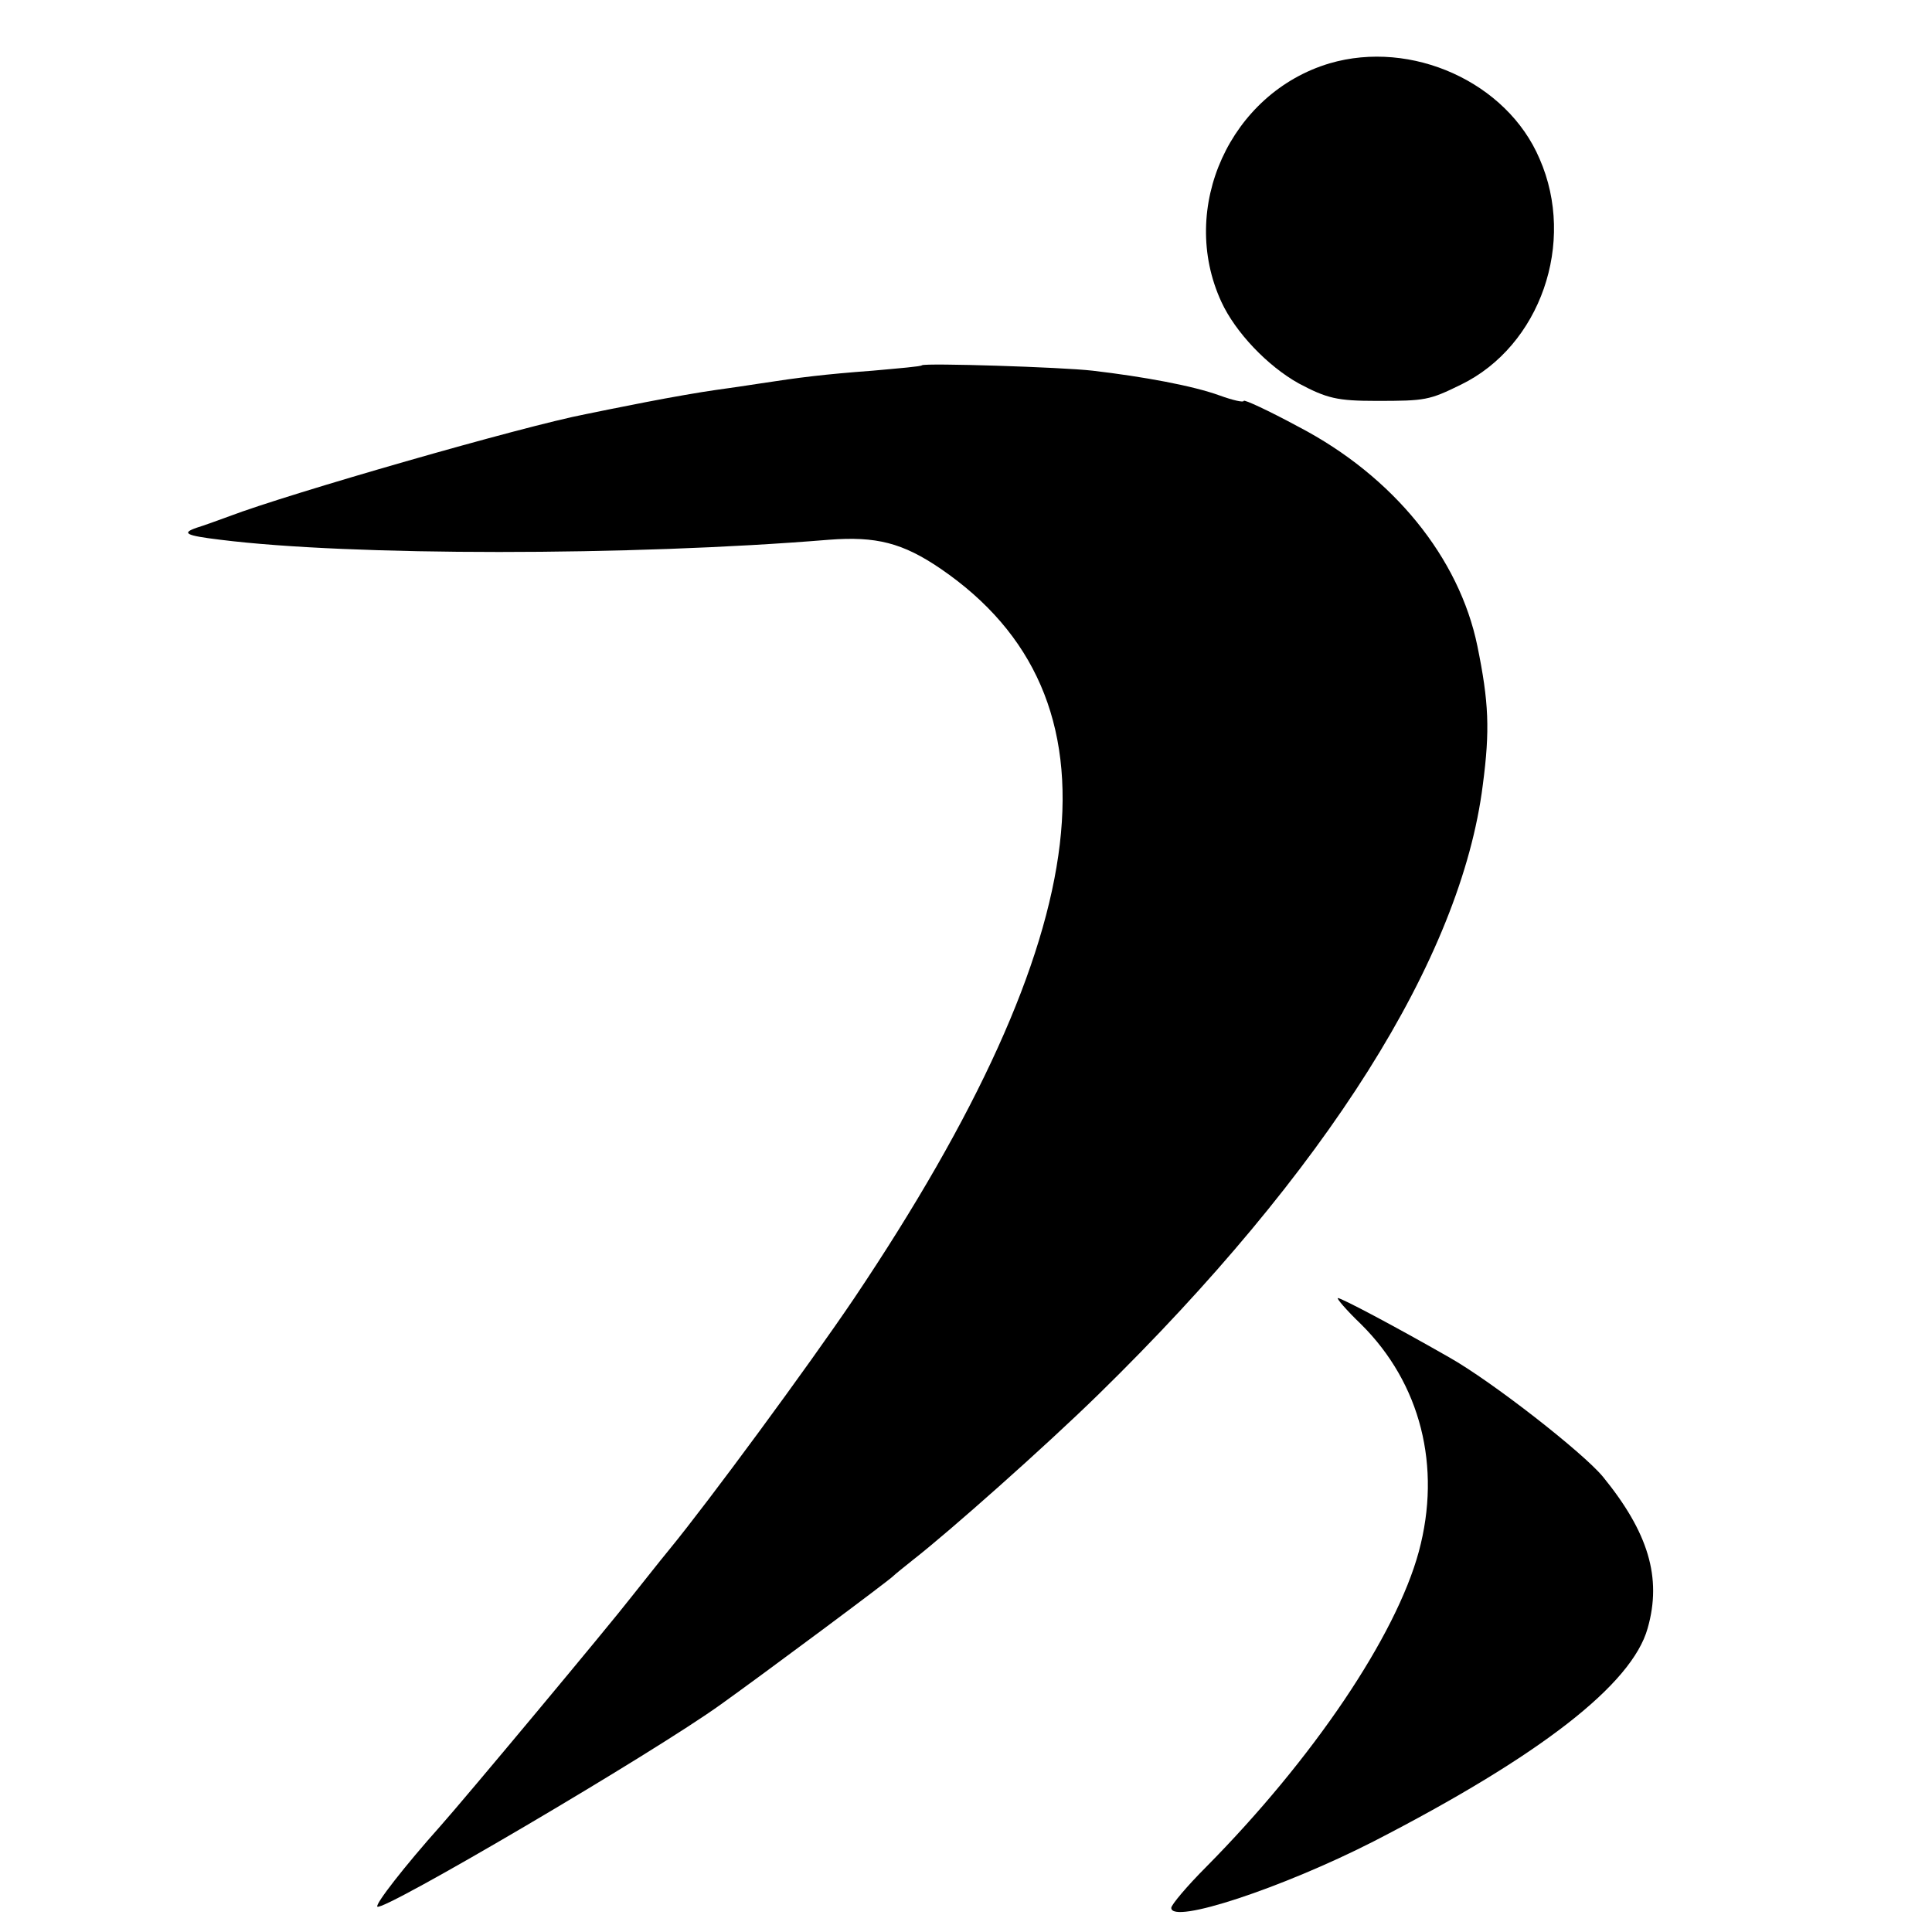
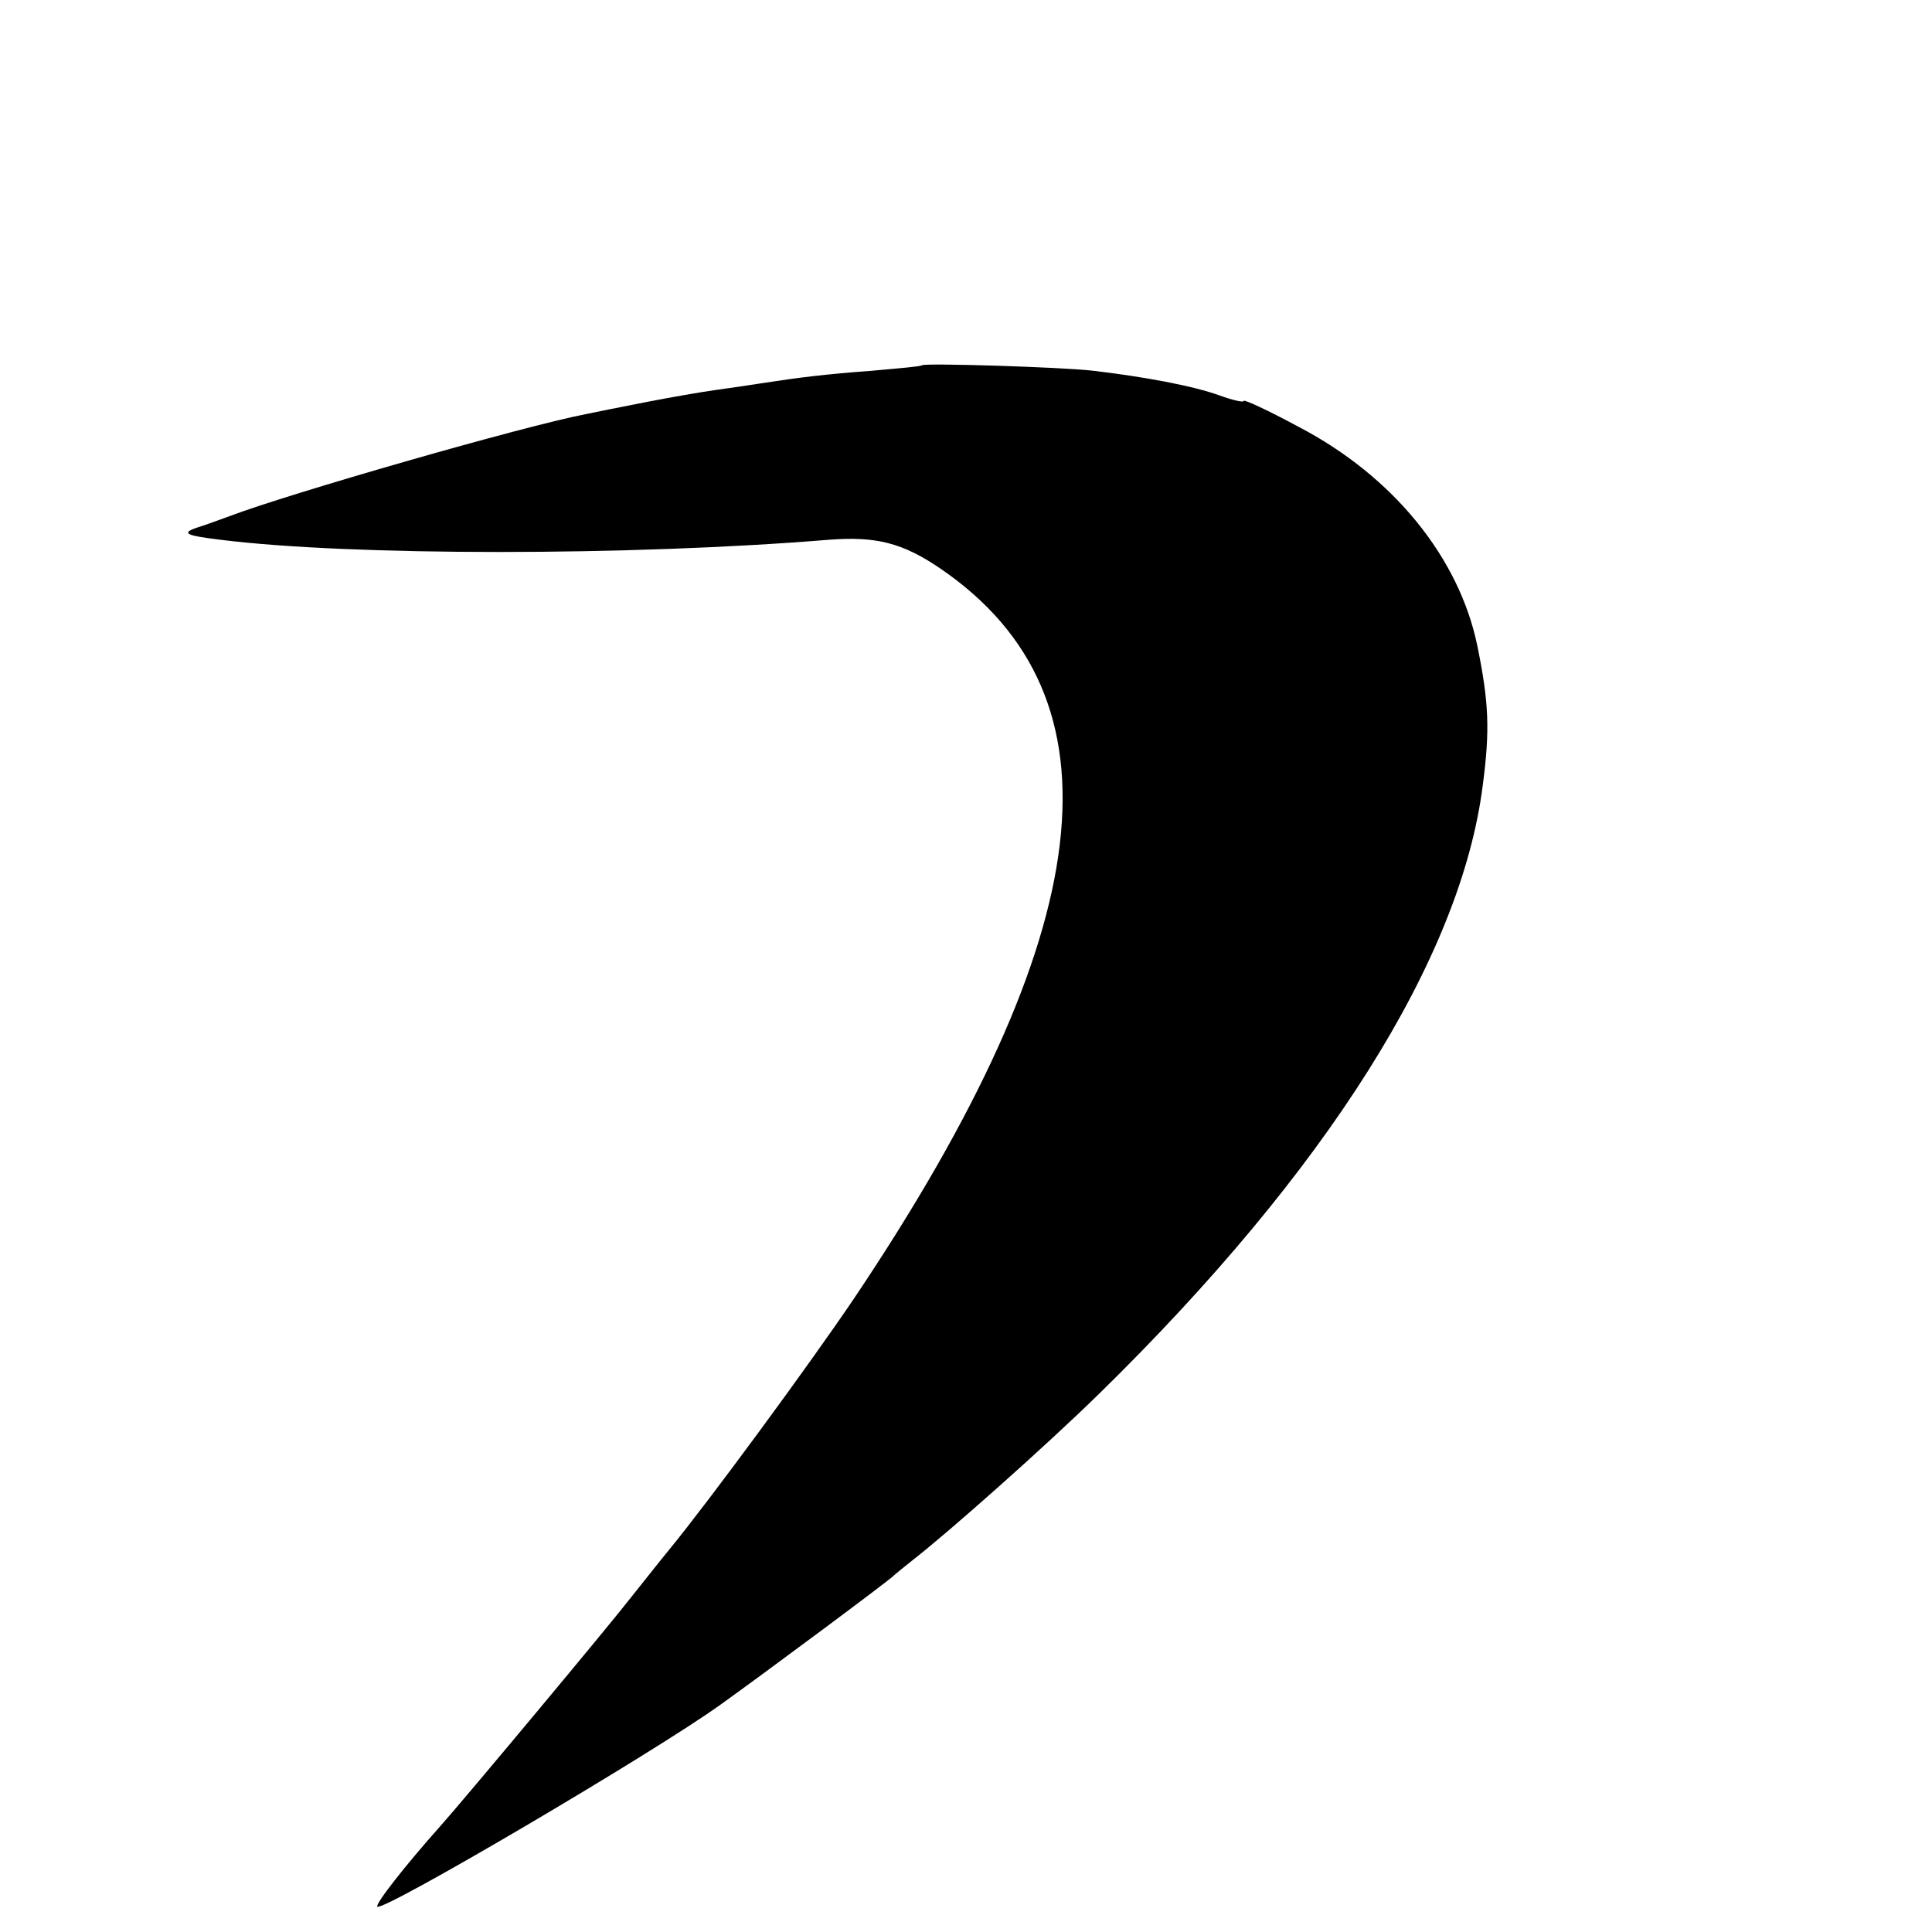
<svg xmlns="http://www.w3.org/2000/svg" version="1.0" width="16pt" height="16pt" viewBox="0 0 16 16" preserveAspectRatio="xMidYMid meet">
  <g transform="translate(0,16) scale(0.005,-0.005)" fill="#000000" stroke="none">
-     <path d="M2202 3095 c-164 -49 -251 -239 -179 -395 23 -50 76 -106 128 -135 47 -25 64 -29 129 -29 81 0 87 1 140 27 131 64 191 235 130 374 -54 127 -212 198 -348 158z" />
+     <path d="M2202 3095 z" />
    <path d="M1527 2595 c-1 -2 -38 -5 -82 -9 -80 -6 -120 -11 -185 -21 -19 -3 -53 -8 -75 -11 -22 -3 -74 -12 -115 -20 -41 -8 -86 -17 -100 -20 -104 -20 -493 -132 -590 -169 -19 -7 -44 -16 -54 -19 -26 -9 -19 -13 39 -20 215 -27 680 -27 1008 0 78 6 122 -5 185 -48 310 -212 264 -602 -143 -1208 -77 -114 -242 -338 -306 -416 -19 -23 -47 -59 -64 -80 -34 -44 -275 -333 -316 -379 -58 -65 -108 -129 -104 -133 9 -9 458 255 569 335 70 50 281 207 286 213 3 3 18 15 33 27 59 46 217 186 307 274 377 369 600 722 636 1009 12 91 10 137 -9 230 -30 146 -139 281 -296 363 -50 27 -91 46 -91 43 0 -3 -18 1 -40 9 -44 16 -125 31 -210 41 -52 6 -277 13 -283 9z" />
-     <path d="M2254 1007 c99 -98 134 -236 96 -377 -38 -140 -175 -343 -352 -522 -32 -32 -58 -63 -58 -68 0 -28 184 33 335 110 276 142 428 260 454 353 24 84 1 159 -74 251 -33 40 -184 158 -255 198 -91 52 -178 98 -184 98 -3 0 14 -20 38 -43z" />
  </g>
</svg>